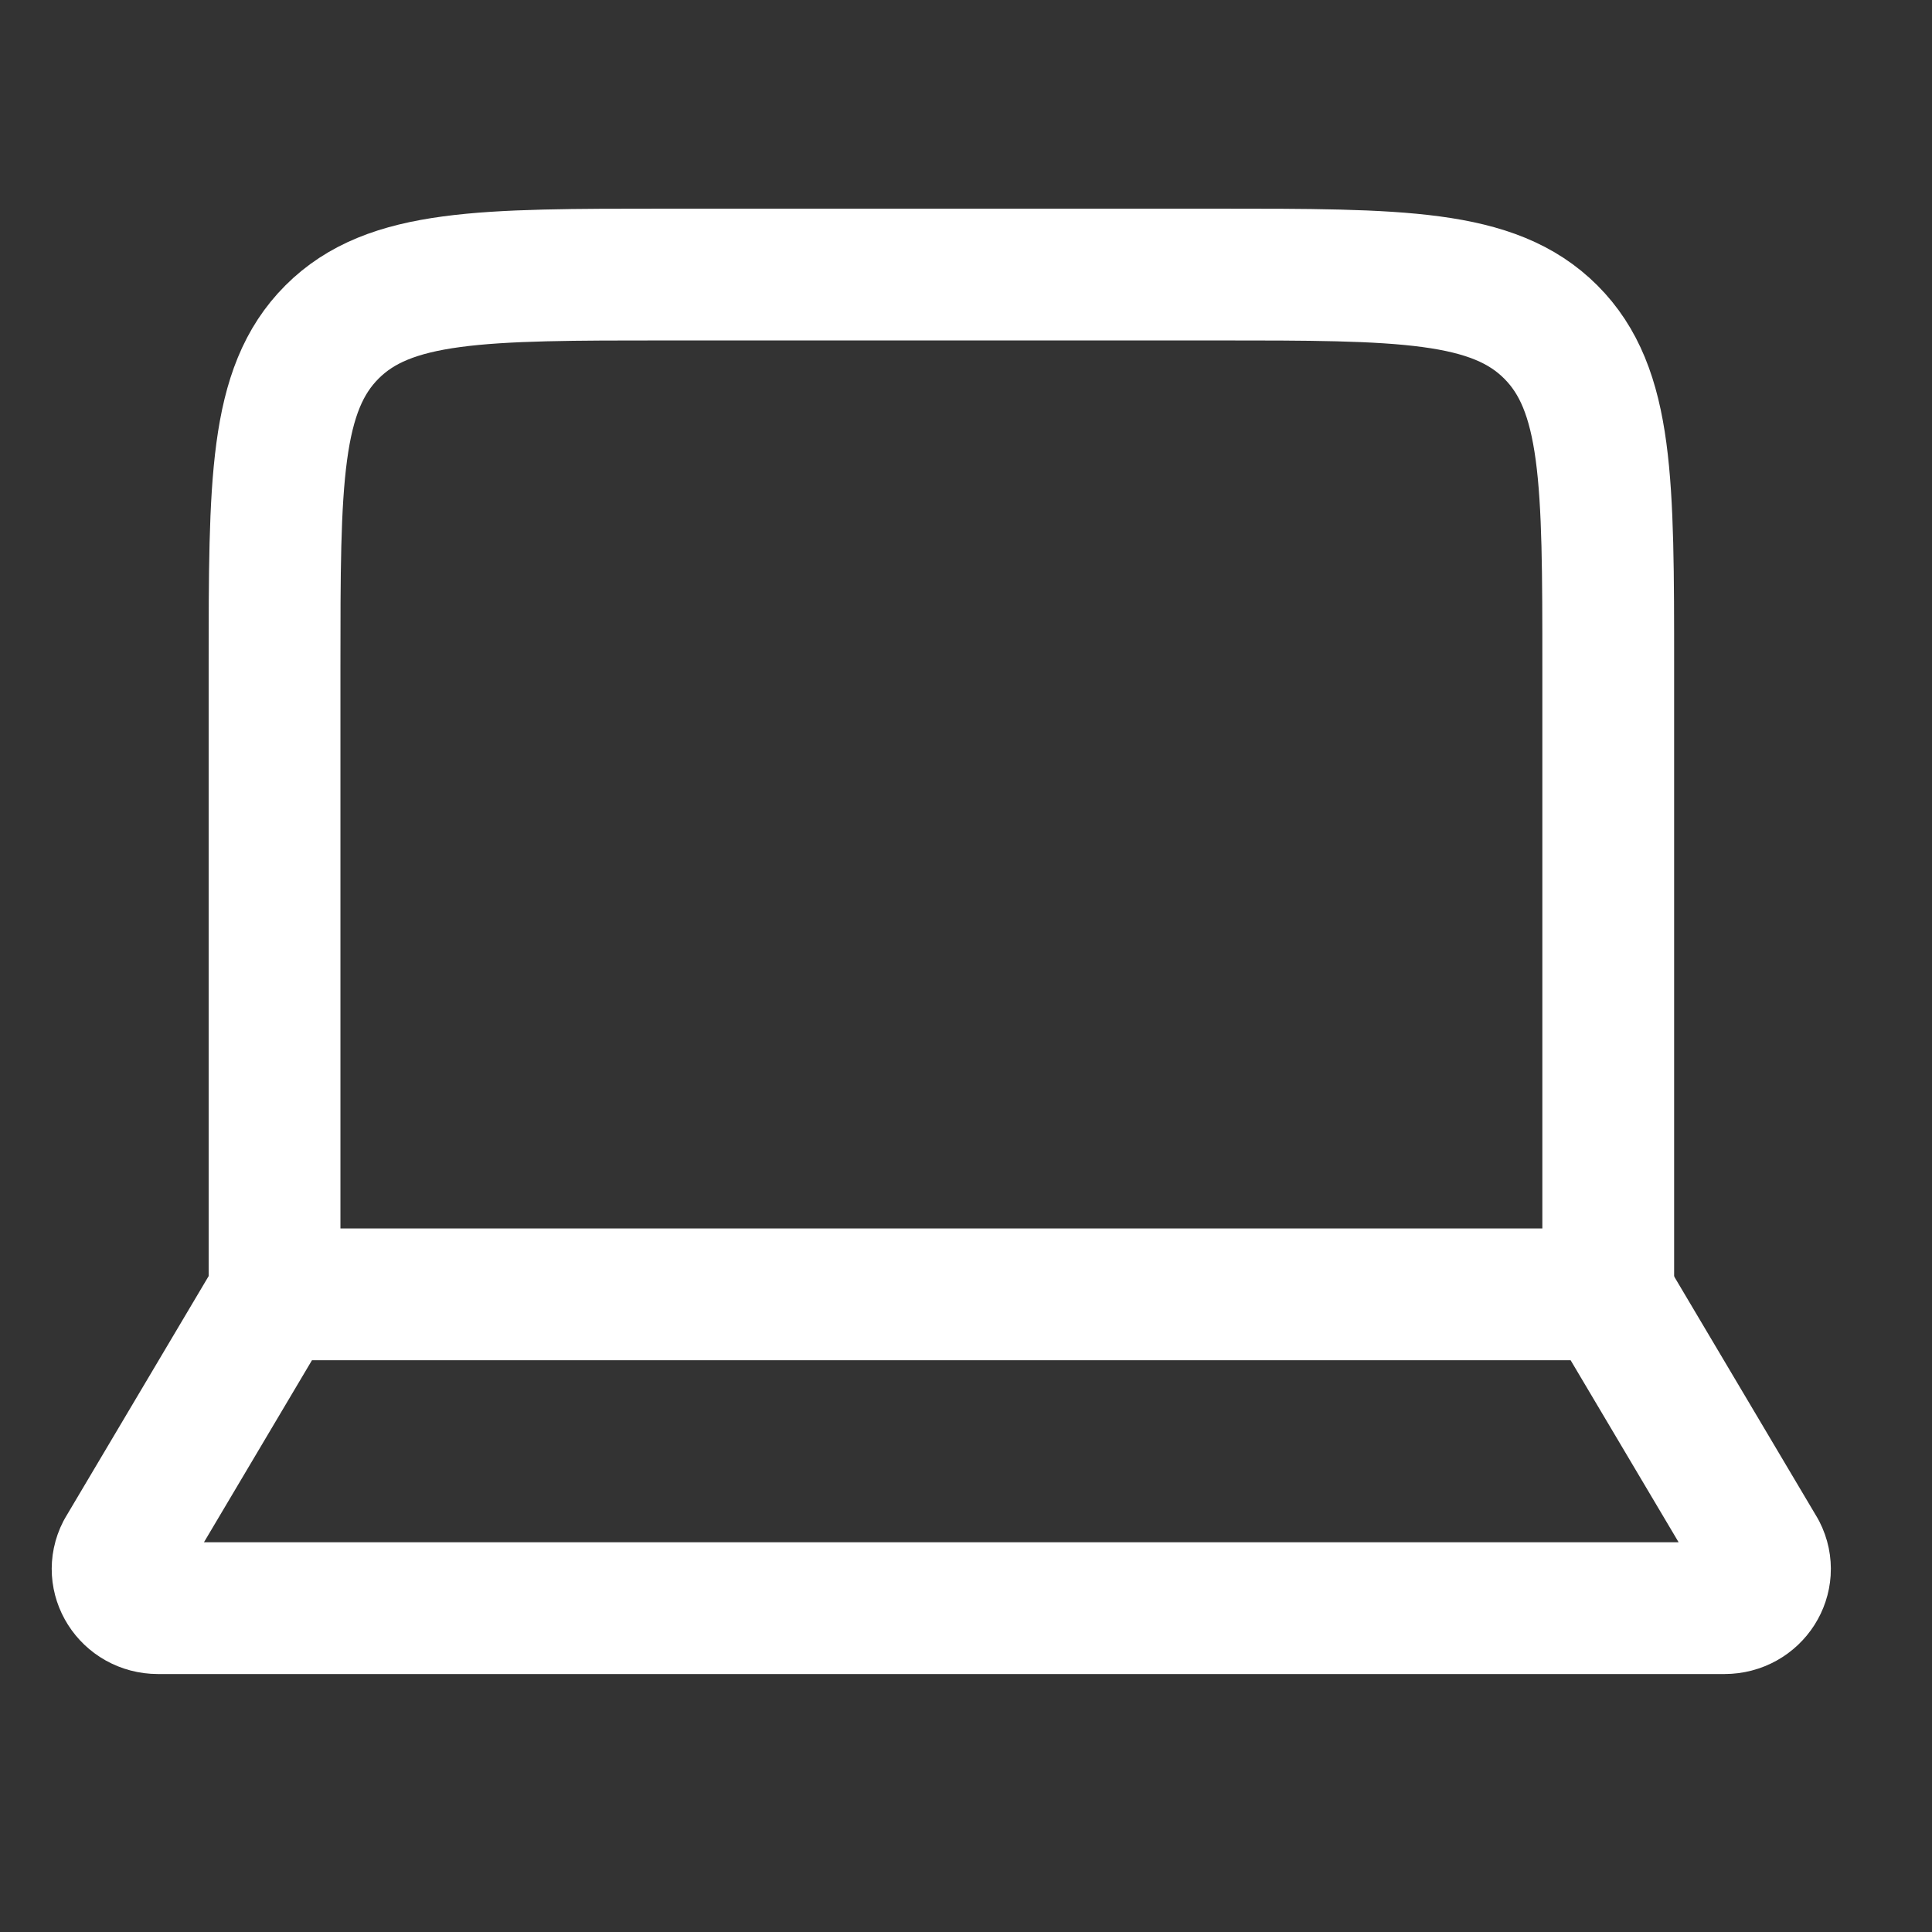
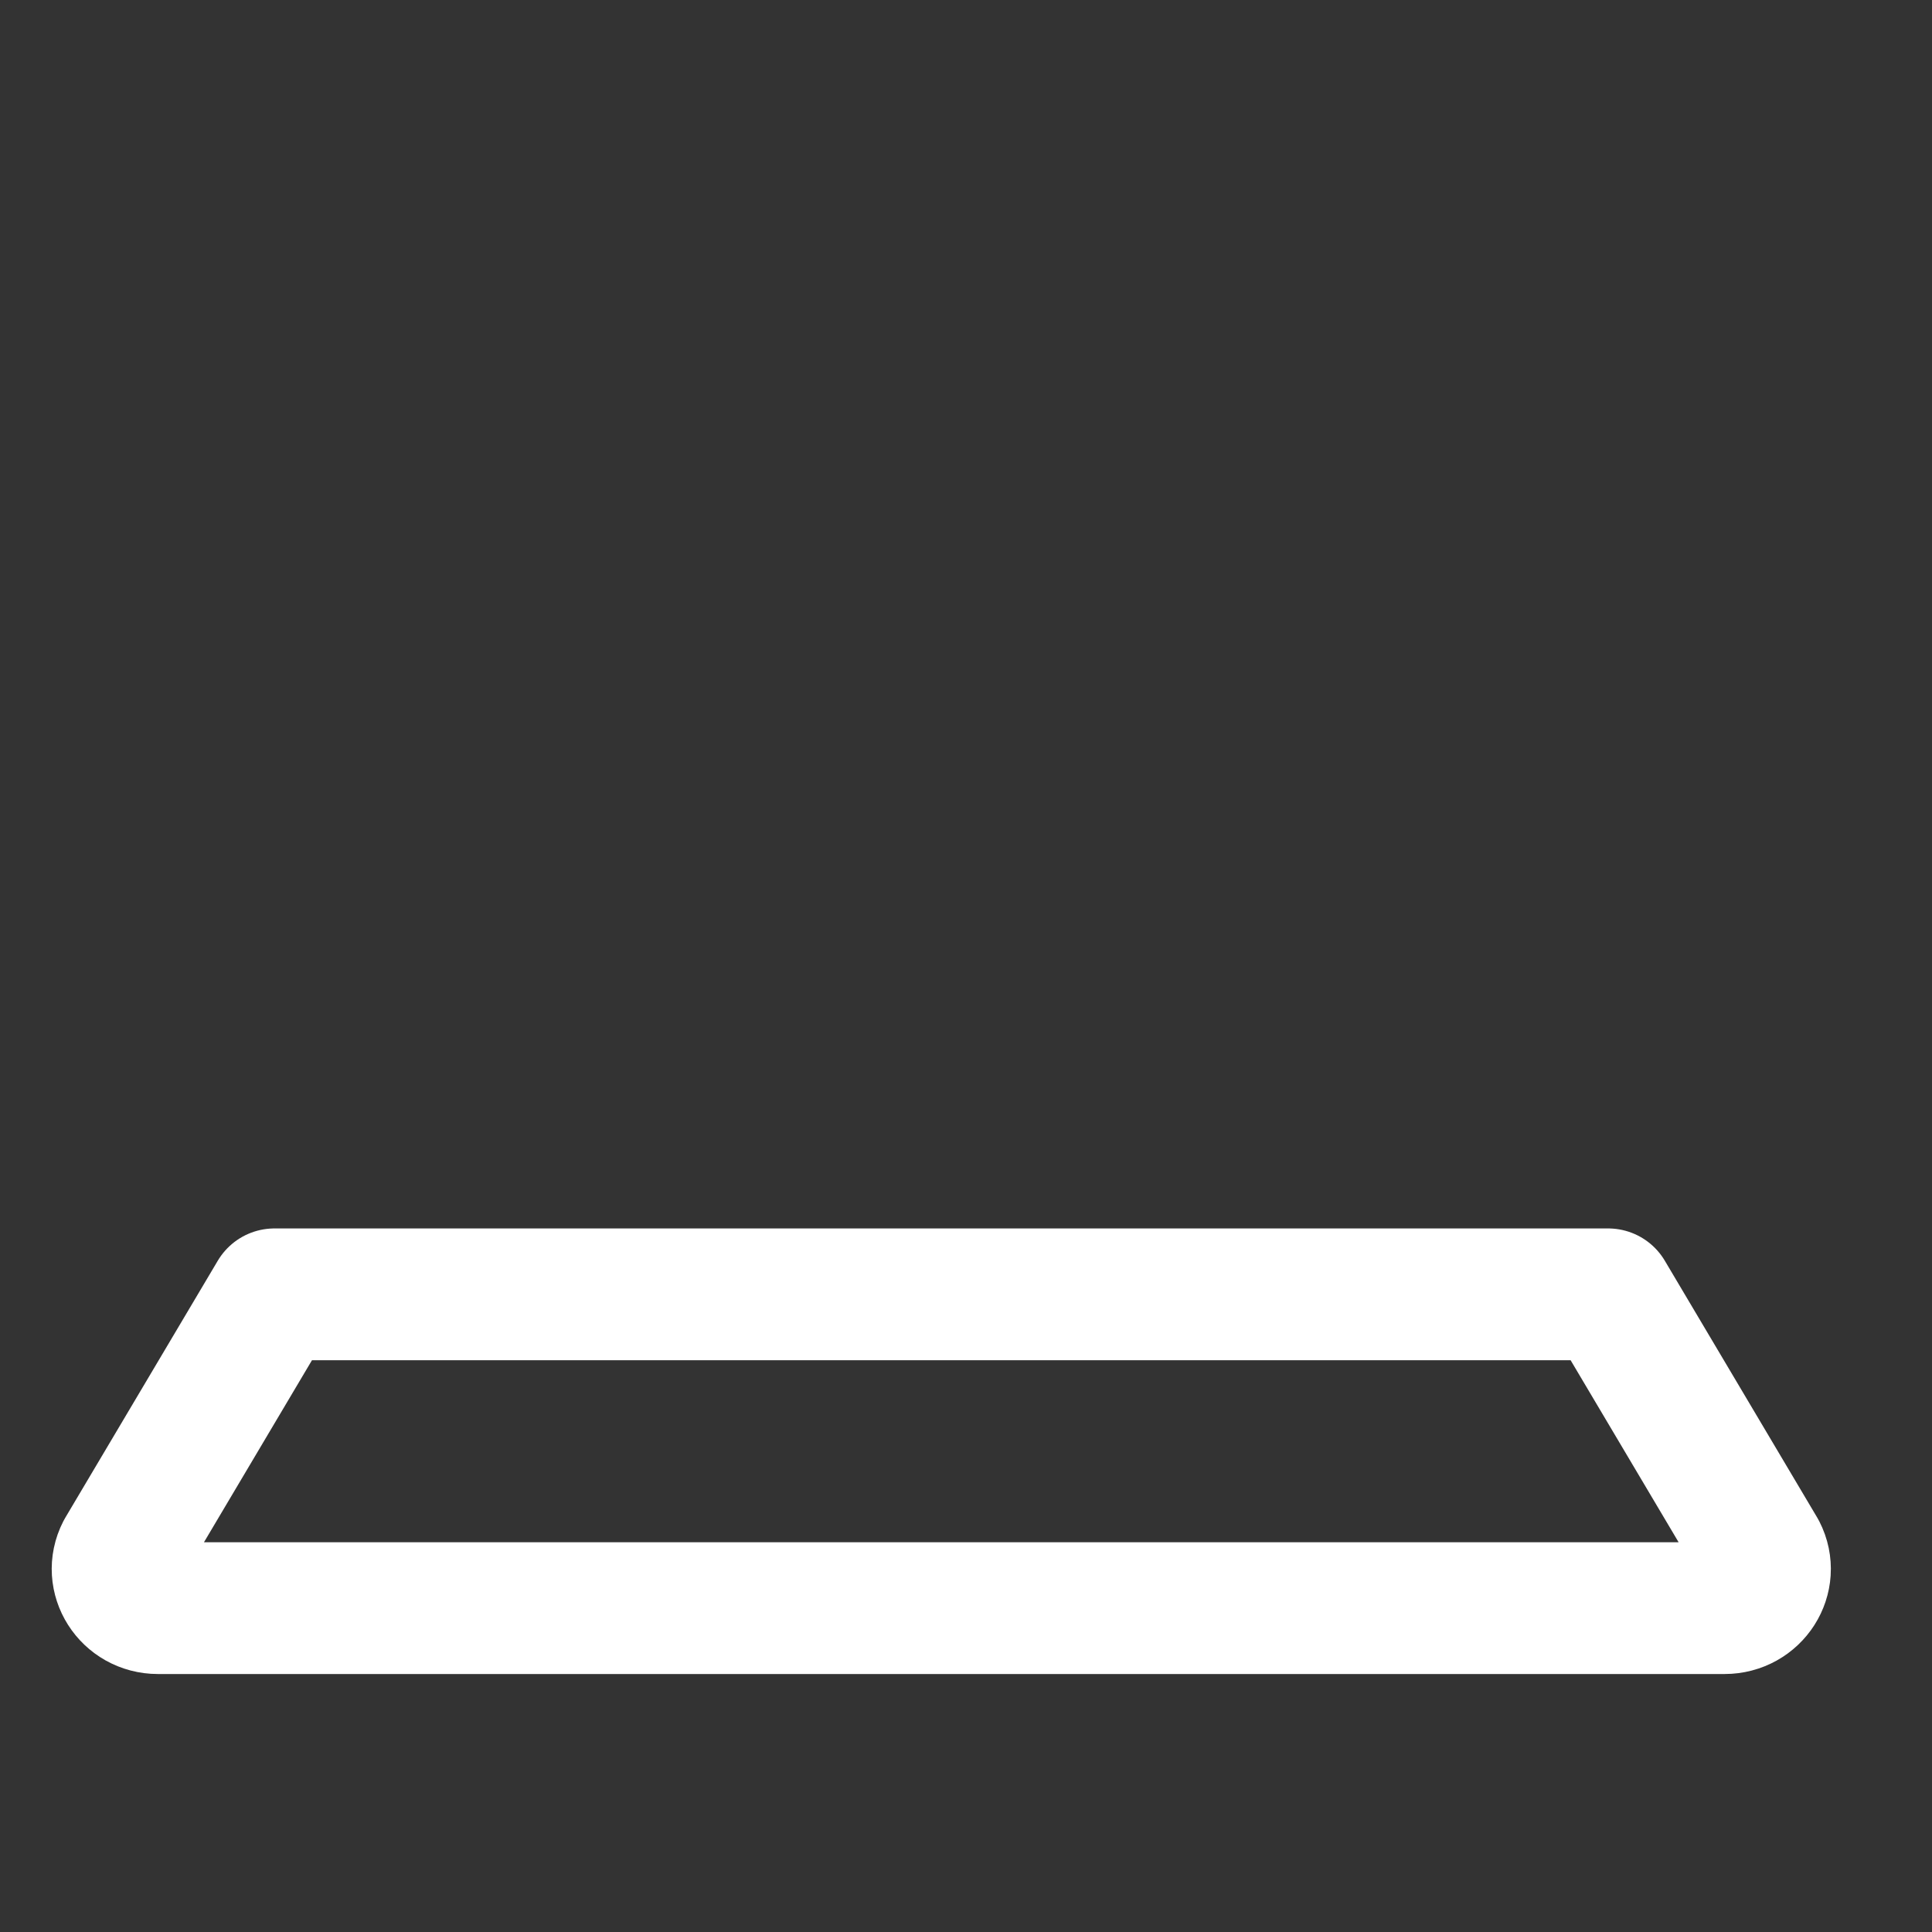
<svg xmlns="http://www.w3.org/2000/svg" width="19" height="19" viewBox="0 0 19 19" fill="none">
  <rect x="0" y="0" width="19" height="19" fill="#333333" stroke="none" />
-   <path d="M15.816 12.729V6.558C15.816 4.739 15.816 3.83 15.251 3.265C14.686 2.7 13.776 2.7 11.958 2.7H6.558C4.739 2.7 3.83 2.7 3.265 3.265C2.7 3.83 2.7 4.739 2.7 6.558V12.729" stroke="white" stroke-width="1.296" stroke-linecap="round" stroke-linejoin="round" />
  <path d="M16.959 15.815H1.554C1.259 15.815 1.067 15.514 1.199 15.257L2.699 12.729H15.815L17.315 15.257C17.447 15.514 17.255 15.815 16.959 15.815Z" stroke="white" stroke-width="1.296" stroke-linecap="round" stroke-linejoin="round" />
</svg>